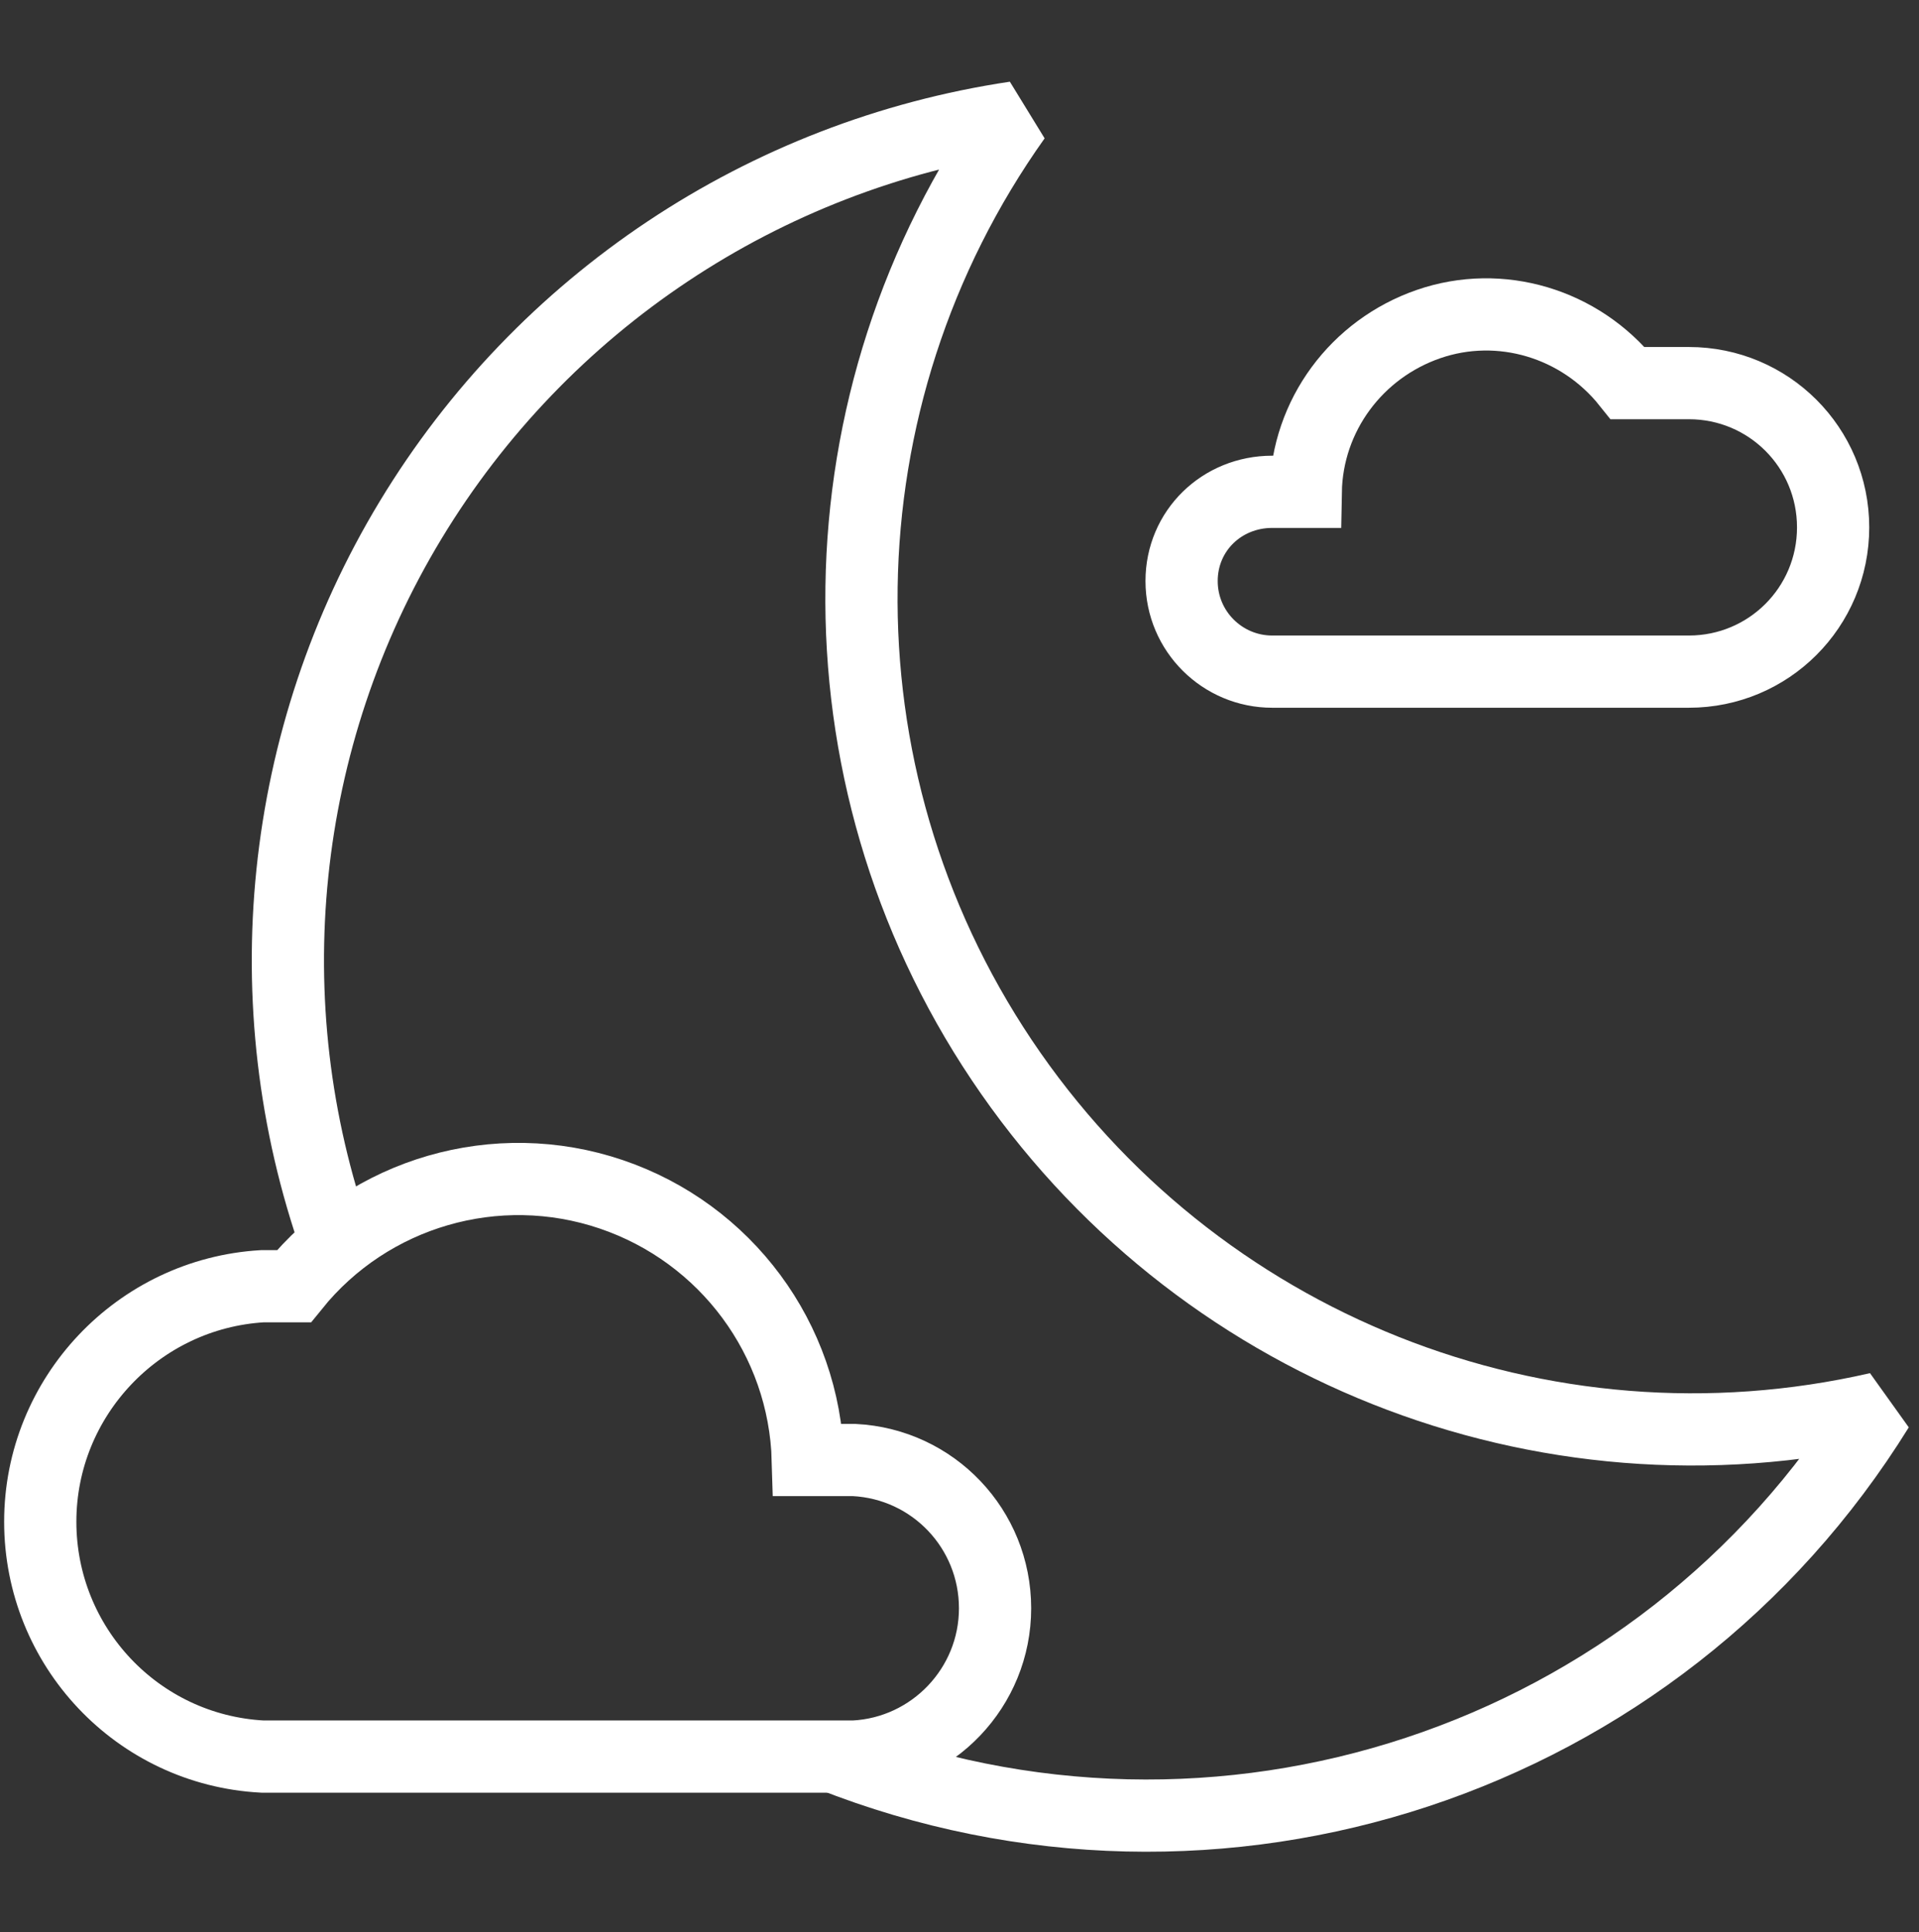
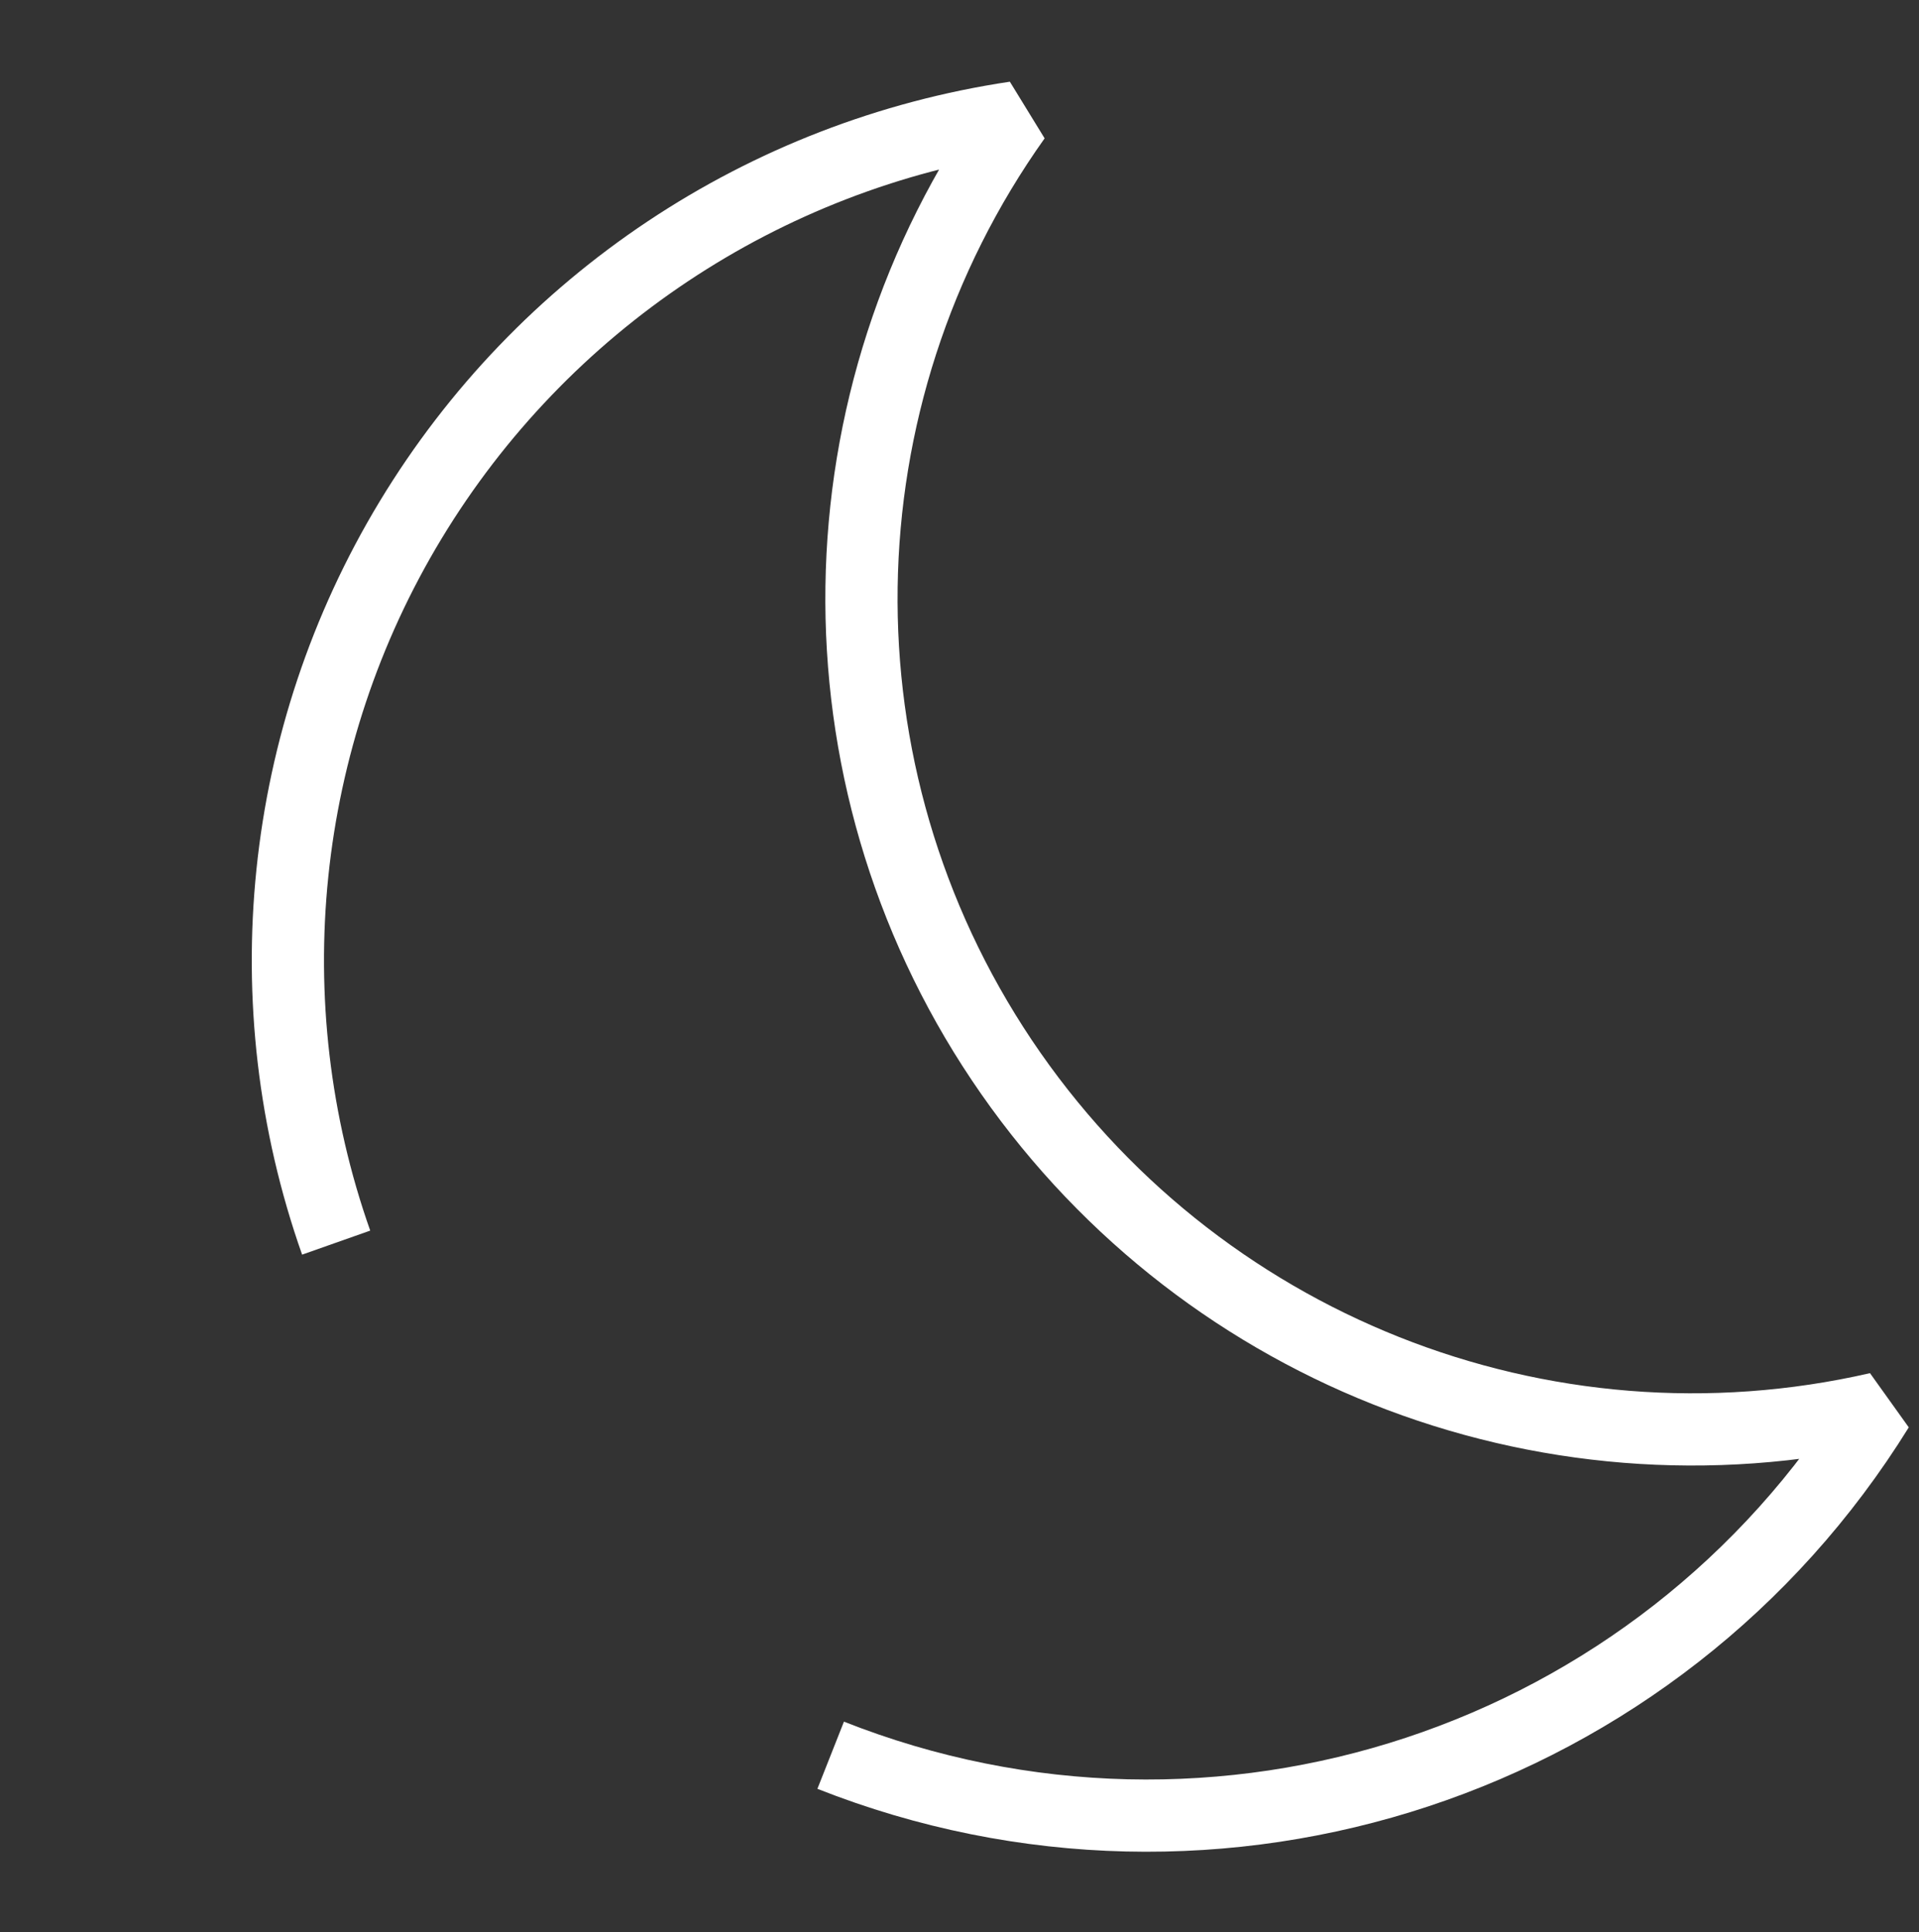
<svg xmlns="http://www.w3.org/2000/svg" version="1.1" id="Camada_1" x="0px" y="0px" viewBox="0 0 286 288" style="enable-background:new 0 0 286 288;" xml:space="preserve">
  <rect x="0" y="0" width="286" height="288" fill="#333333" stroke="none" />
  <style type="text/css">
	.st0{fill:none;stroke:#FFFFFF;stroke-width:10.764;}
	.st1{fill:none;stroke:#FFFFFF;stroke-width:10.764;stroke-linejoin:bevel;}
</style>
  <desc>Created with Sketch.</desc>
  <g id="ICONS-_x2F_-Forecast-_x2F_-Color-_x2F_-36---Intermittent-Clouds-Night-LK">
    <g id="Intermittent-Clouds_Night" transform="translate(6, 17)">
-       <path id="Path" class="st0" d="M183.6,56.3h5c0.2-11.4,7.6-21.3,18.3-25s22.6-0.1,29.7,8.8h9.1c11.9,0,21.5,9.6,21.5,21.5l0,0    c0,11.9-9.6,21.5-21.5,21.5h-62.1c-7.4,0-13.5-6-13.5-13.5S176.1,56.3,183.6,56.3z" />
      <path id="Path_1_" class="st1" d="M117.8,244.6c57.7,22.8,123.4,1.1,156.1-51.7c-50.1,11.5-102-9.2-130.6-51.9s-27.8-98.6,2-140.5    c-37.5,5.6-70.5,27.6-90.1,60s-23.7,72-11.1,107.7" />
-       <path id="Path_2_" class="st0" d="M33.1,174.7h4.7c11.3-14,30.2-19.5,47.3-13.7c17.1,5.8,28.8,21.6,29.3,39.6h6.9    c11.8,0.6,21,10.3,21,22.1s-9.3,21.5-21,22.1H33.1c-18.6-1-33.1-16.4-33.1-35S14.6,175.8,33.1,174.7L33.1,174.7z" />
    </g>
  </g>
</svg>